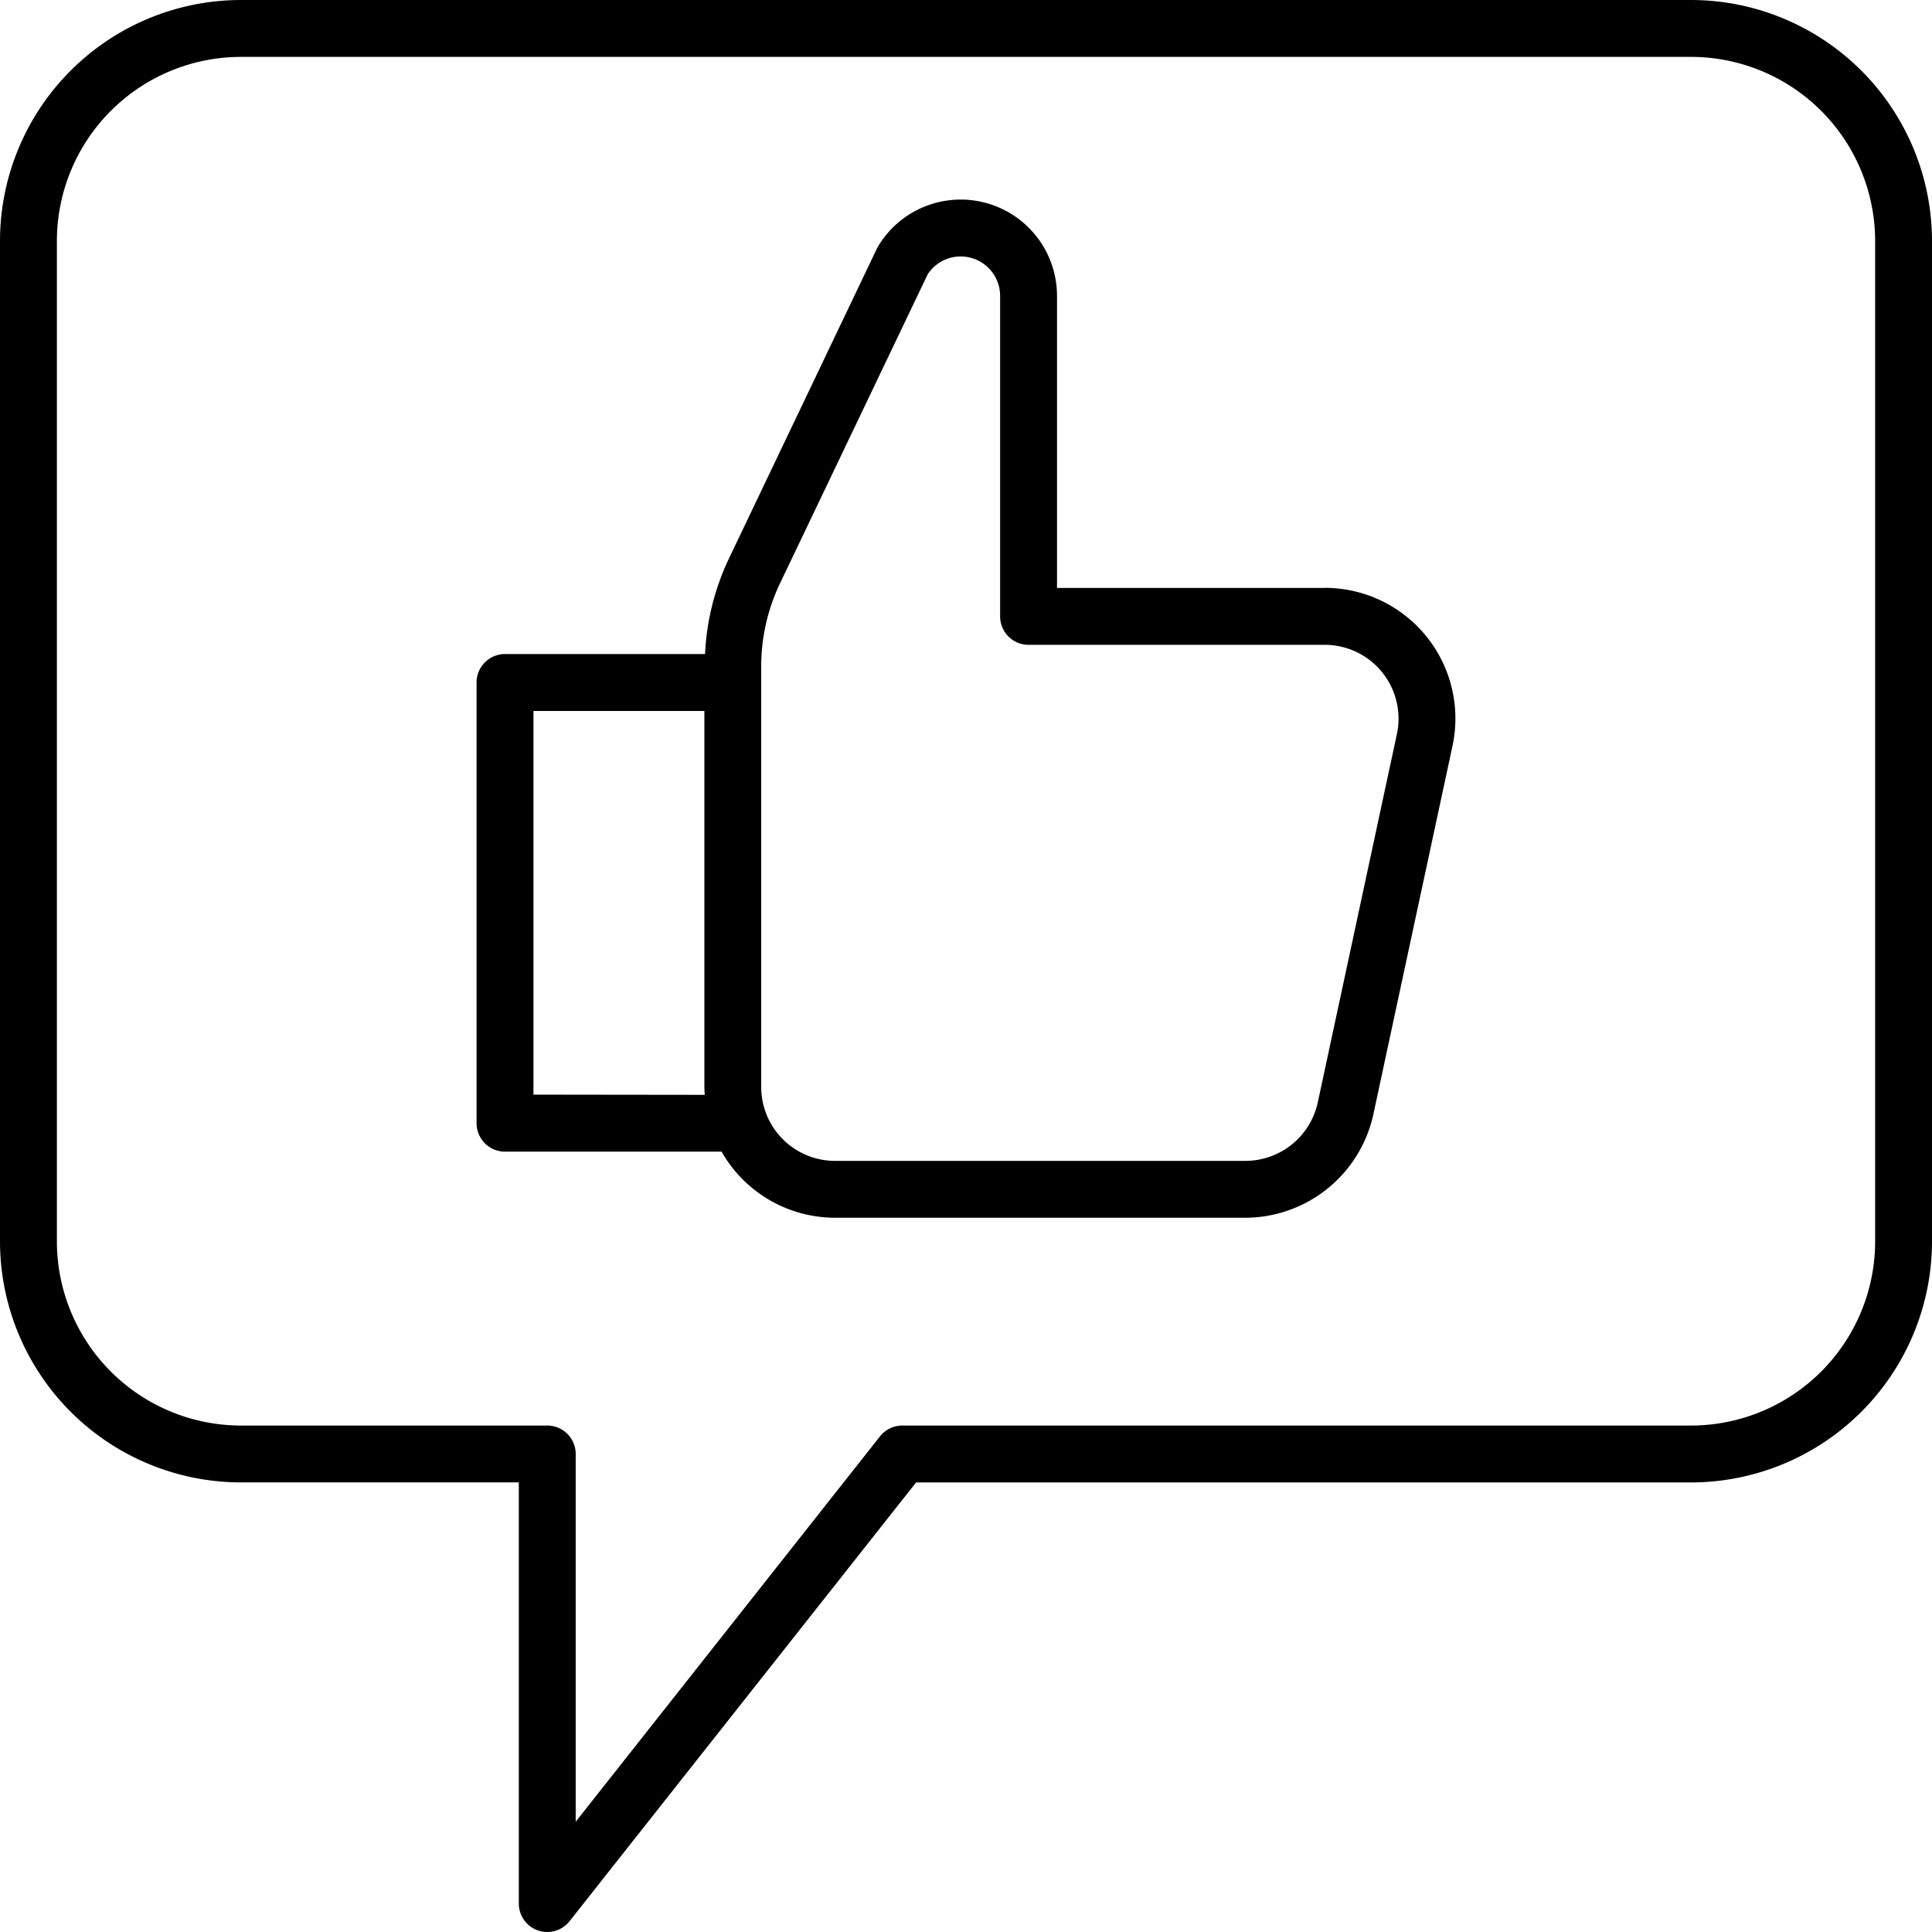
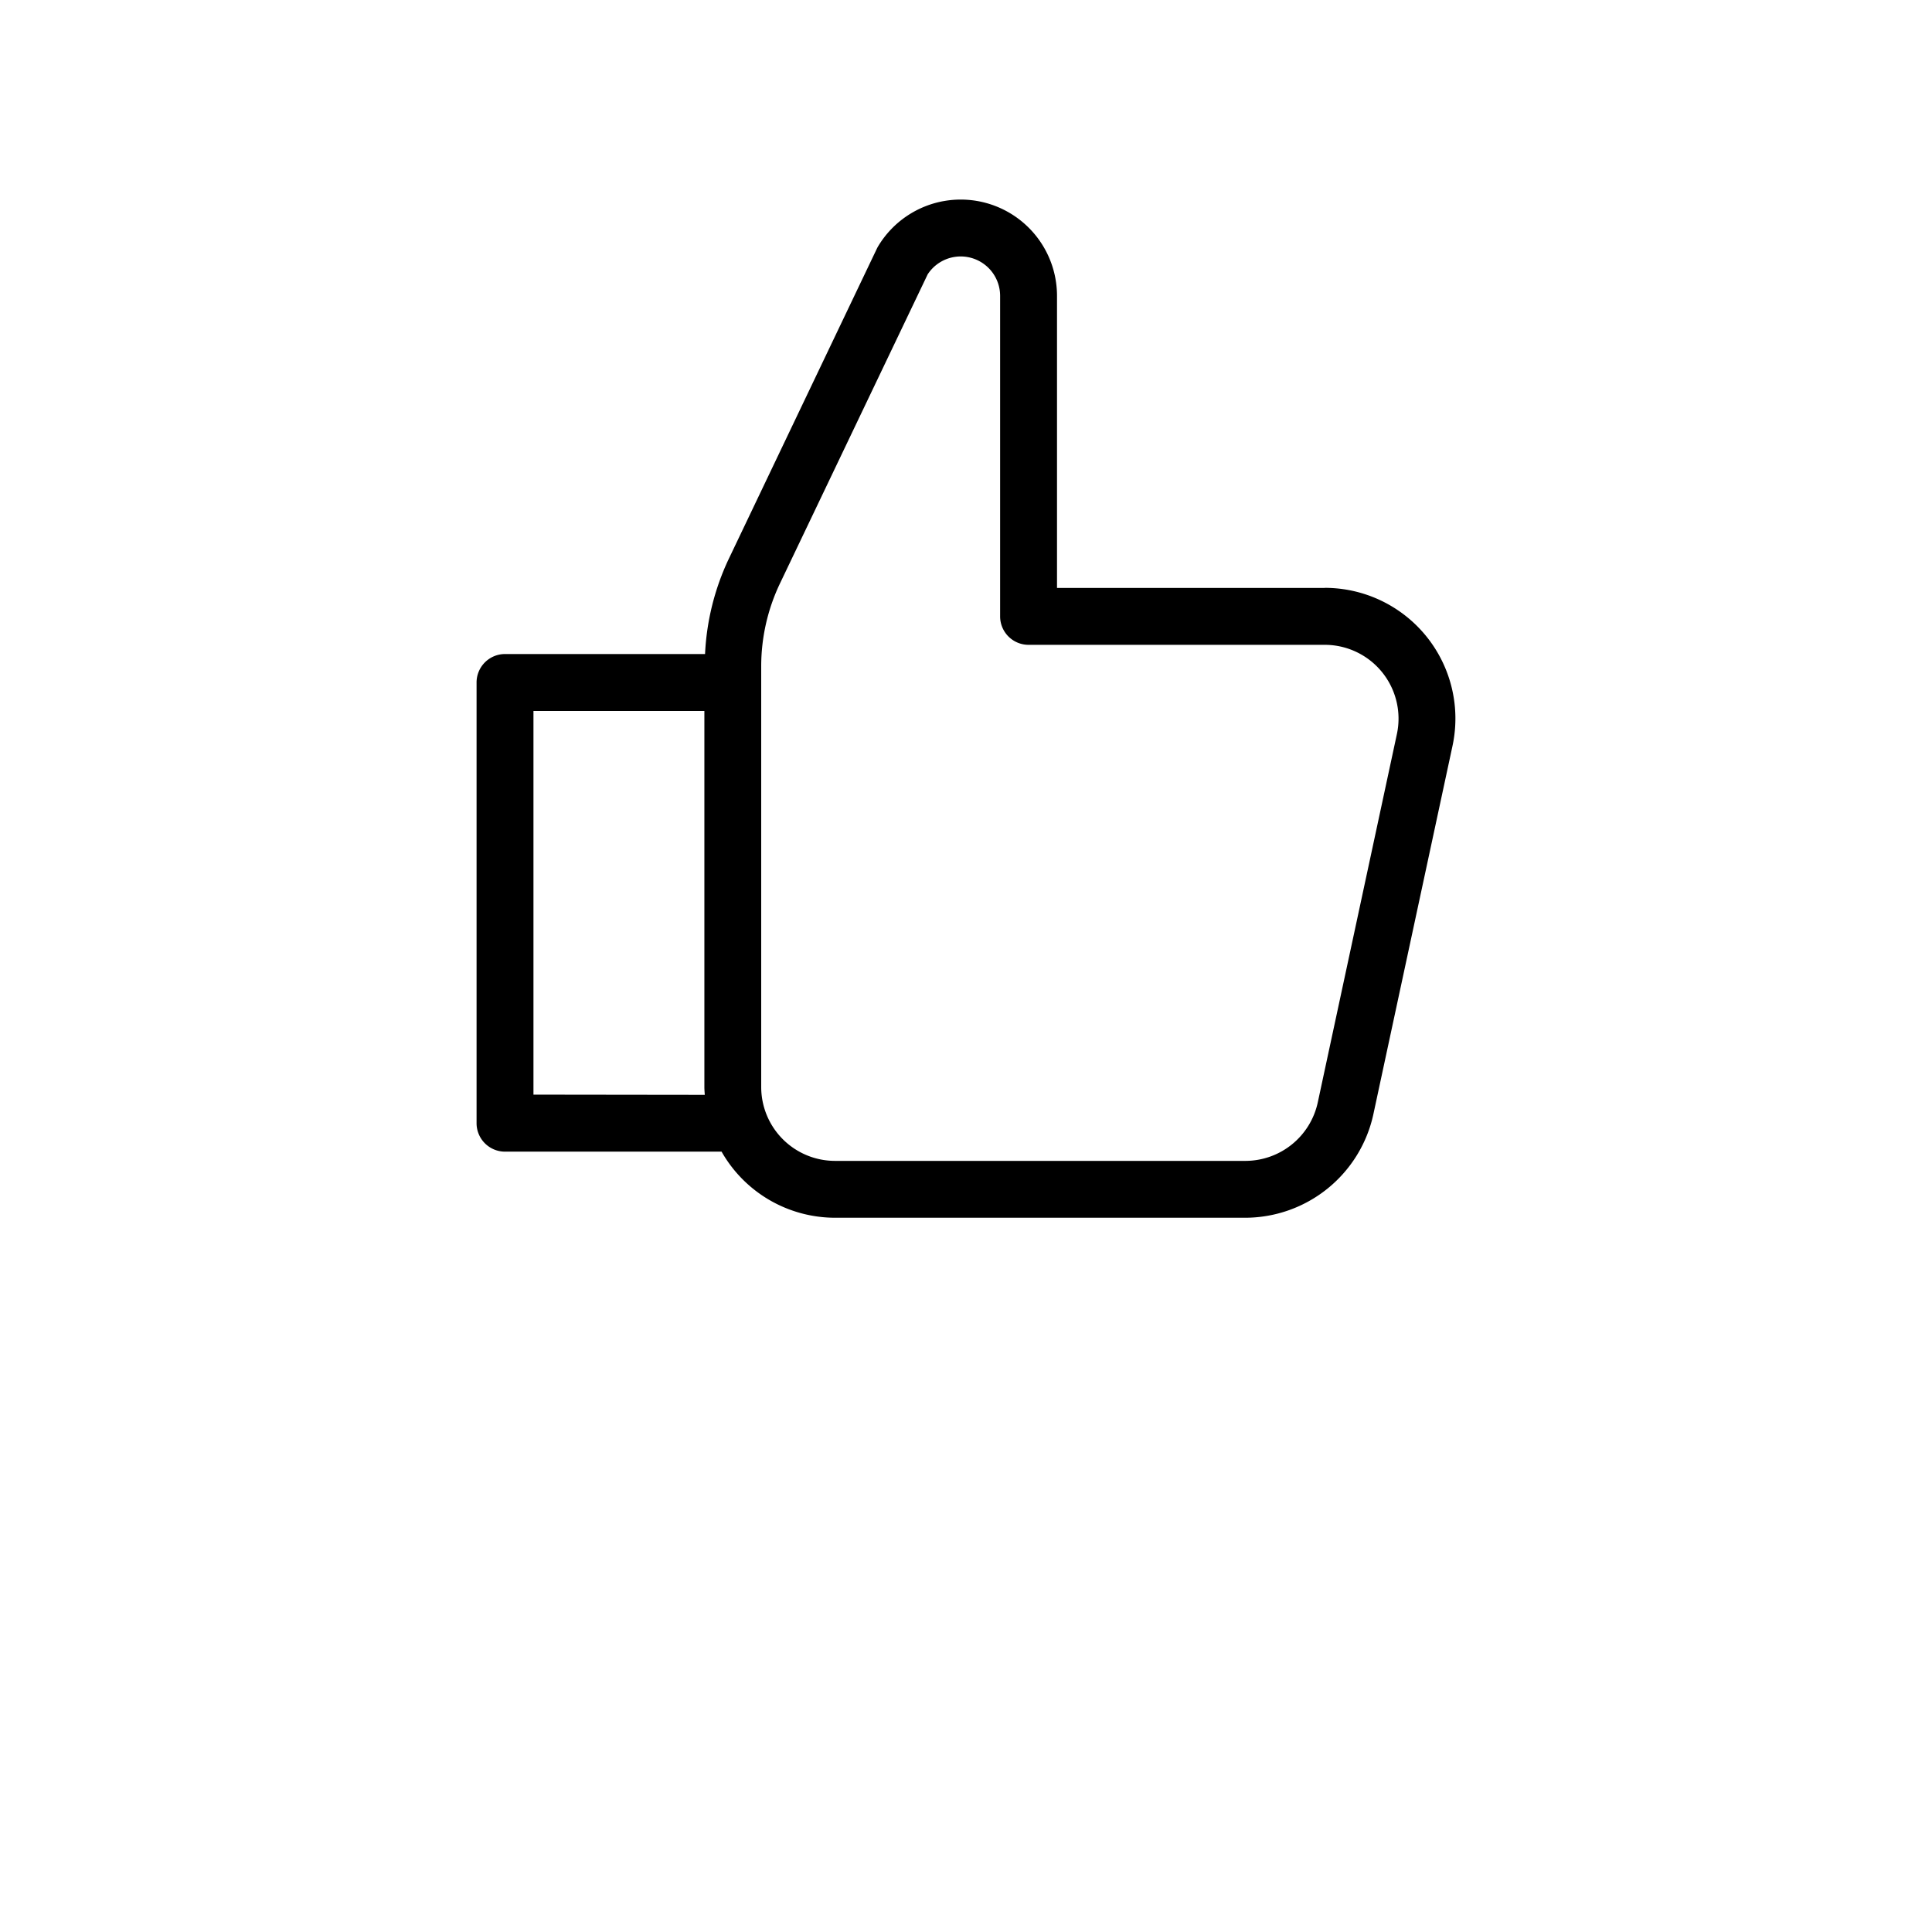
<svg xmlns="http://www.w3.org/2000/svg" id="Groupe_169" data-name="Groupe 169" width="63.165" height="63.166" viewBox="0 0 63.165 63.166">
  <g id="positive-charges" transform="translate(0 0)">
    <path id="Tracé_335" data-name="Tracé 335" d="M61.613,29.534H52.859V19.989a3.149,3.149,0,0,0-5.844-1.632.905.905,0,0,0-.044.081L42.122,28.595a8.152,8.152,0,0,0-.77,3.1h-6.54a.93.93,0,0,0-.93.93V47.034a.93.93,0,0,0,.93.93h7.08a4.272,4.272,0,0,0,3.71,2.161H59.025A4.294,4.294,0,0,0,63.2,46.751L65.789,34.7a4.272,4.272,0,0,0-4.176-5.169ZM35.742,46.1V33.556H41.33v12.3c0,.084.008.167.013.251Zm28.23-11.792L61.383,46.361a2.424,2.424,0,0,1-2.358,1.905H45.6a2.415,2.415,0,0,1-2.412-2.412V32.092a6.294,6.294,0,0,1,.611-2.7l4.831-10.11a1.289,1.289,0,0,1,2.369.7V30.464a.93.93,0,0,0,.93.93h9.684a2.413,2.413,0,0,1,2.358,2.919Z" transform="translate(-18.301 -10.312)" />
-     <path id="Tracé_336" data-name="Tracé 336" d="M59.846,4.557H12.434a7.885,7.885,0,0,0-7.877,7.877V45.146a7.886,7.886,0,0,0,7.877,7.877h9.085v13.77a.93.93,0,0,0,1.659.576L34.508,53.024H59.845a7.886,7.886,0,0,0,7.877-7.877V12.434A7.885,7.885,0,0,0,59.846,4.557Zm6.017,40.589a6.024,6.024,0,0,1-6.017,6.018H34.058a.93.93,0,0,0-.73.353l-9.949,12.6V52.094a.93.93,0,0,0-.93-.93H12.434a6.024,6.024,0,0,1-6.017-6.018V12.434a6.023,6.023,0,0,1,6.017-6.017H59.846a6.023,6.023,0,0,1,6.017,6.017Z" transform="translate(-4.557 -4.557)" />
  </g>
</svg>